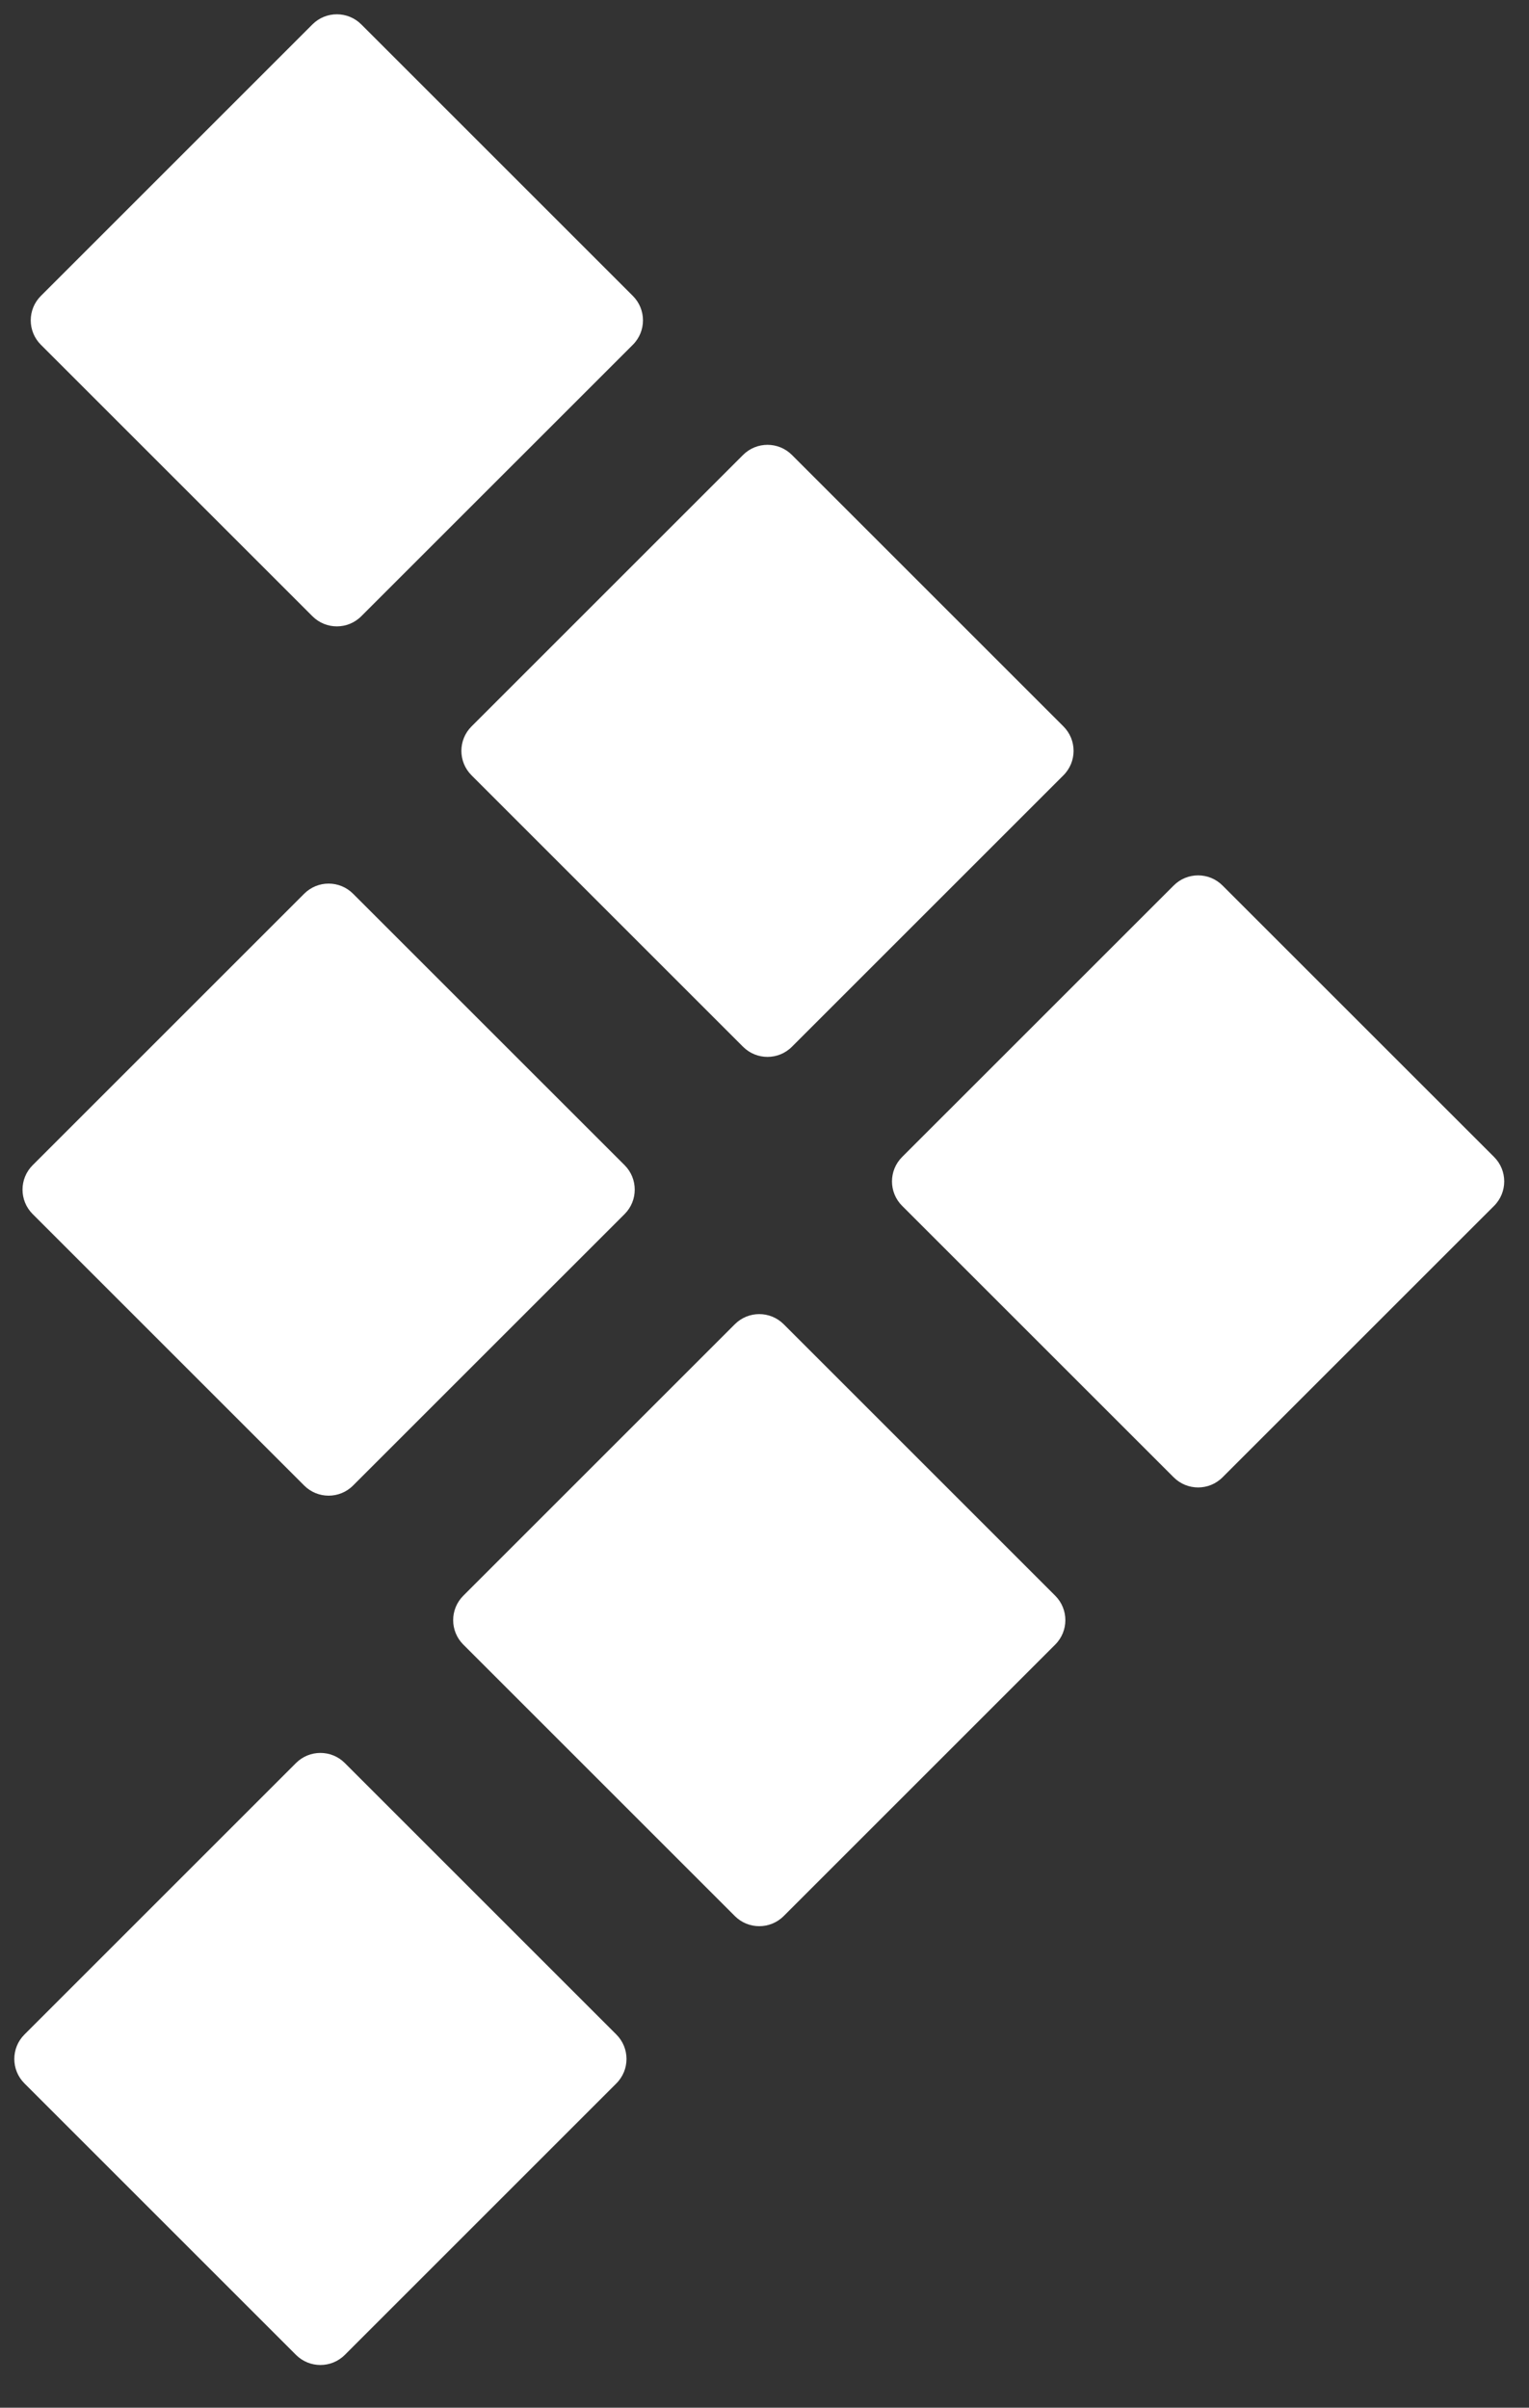
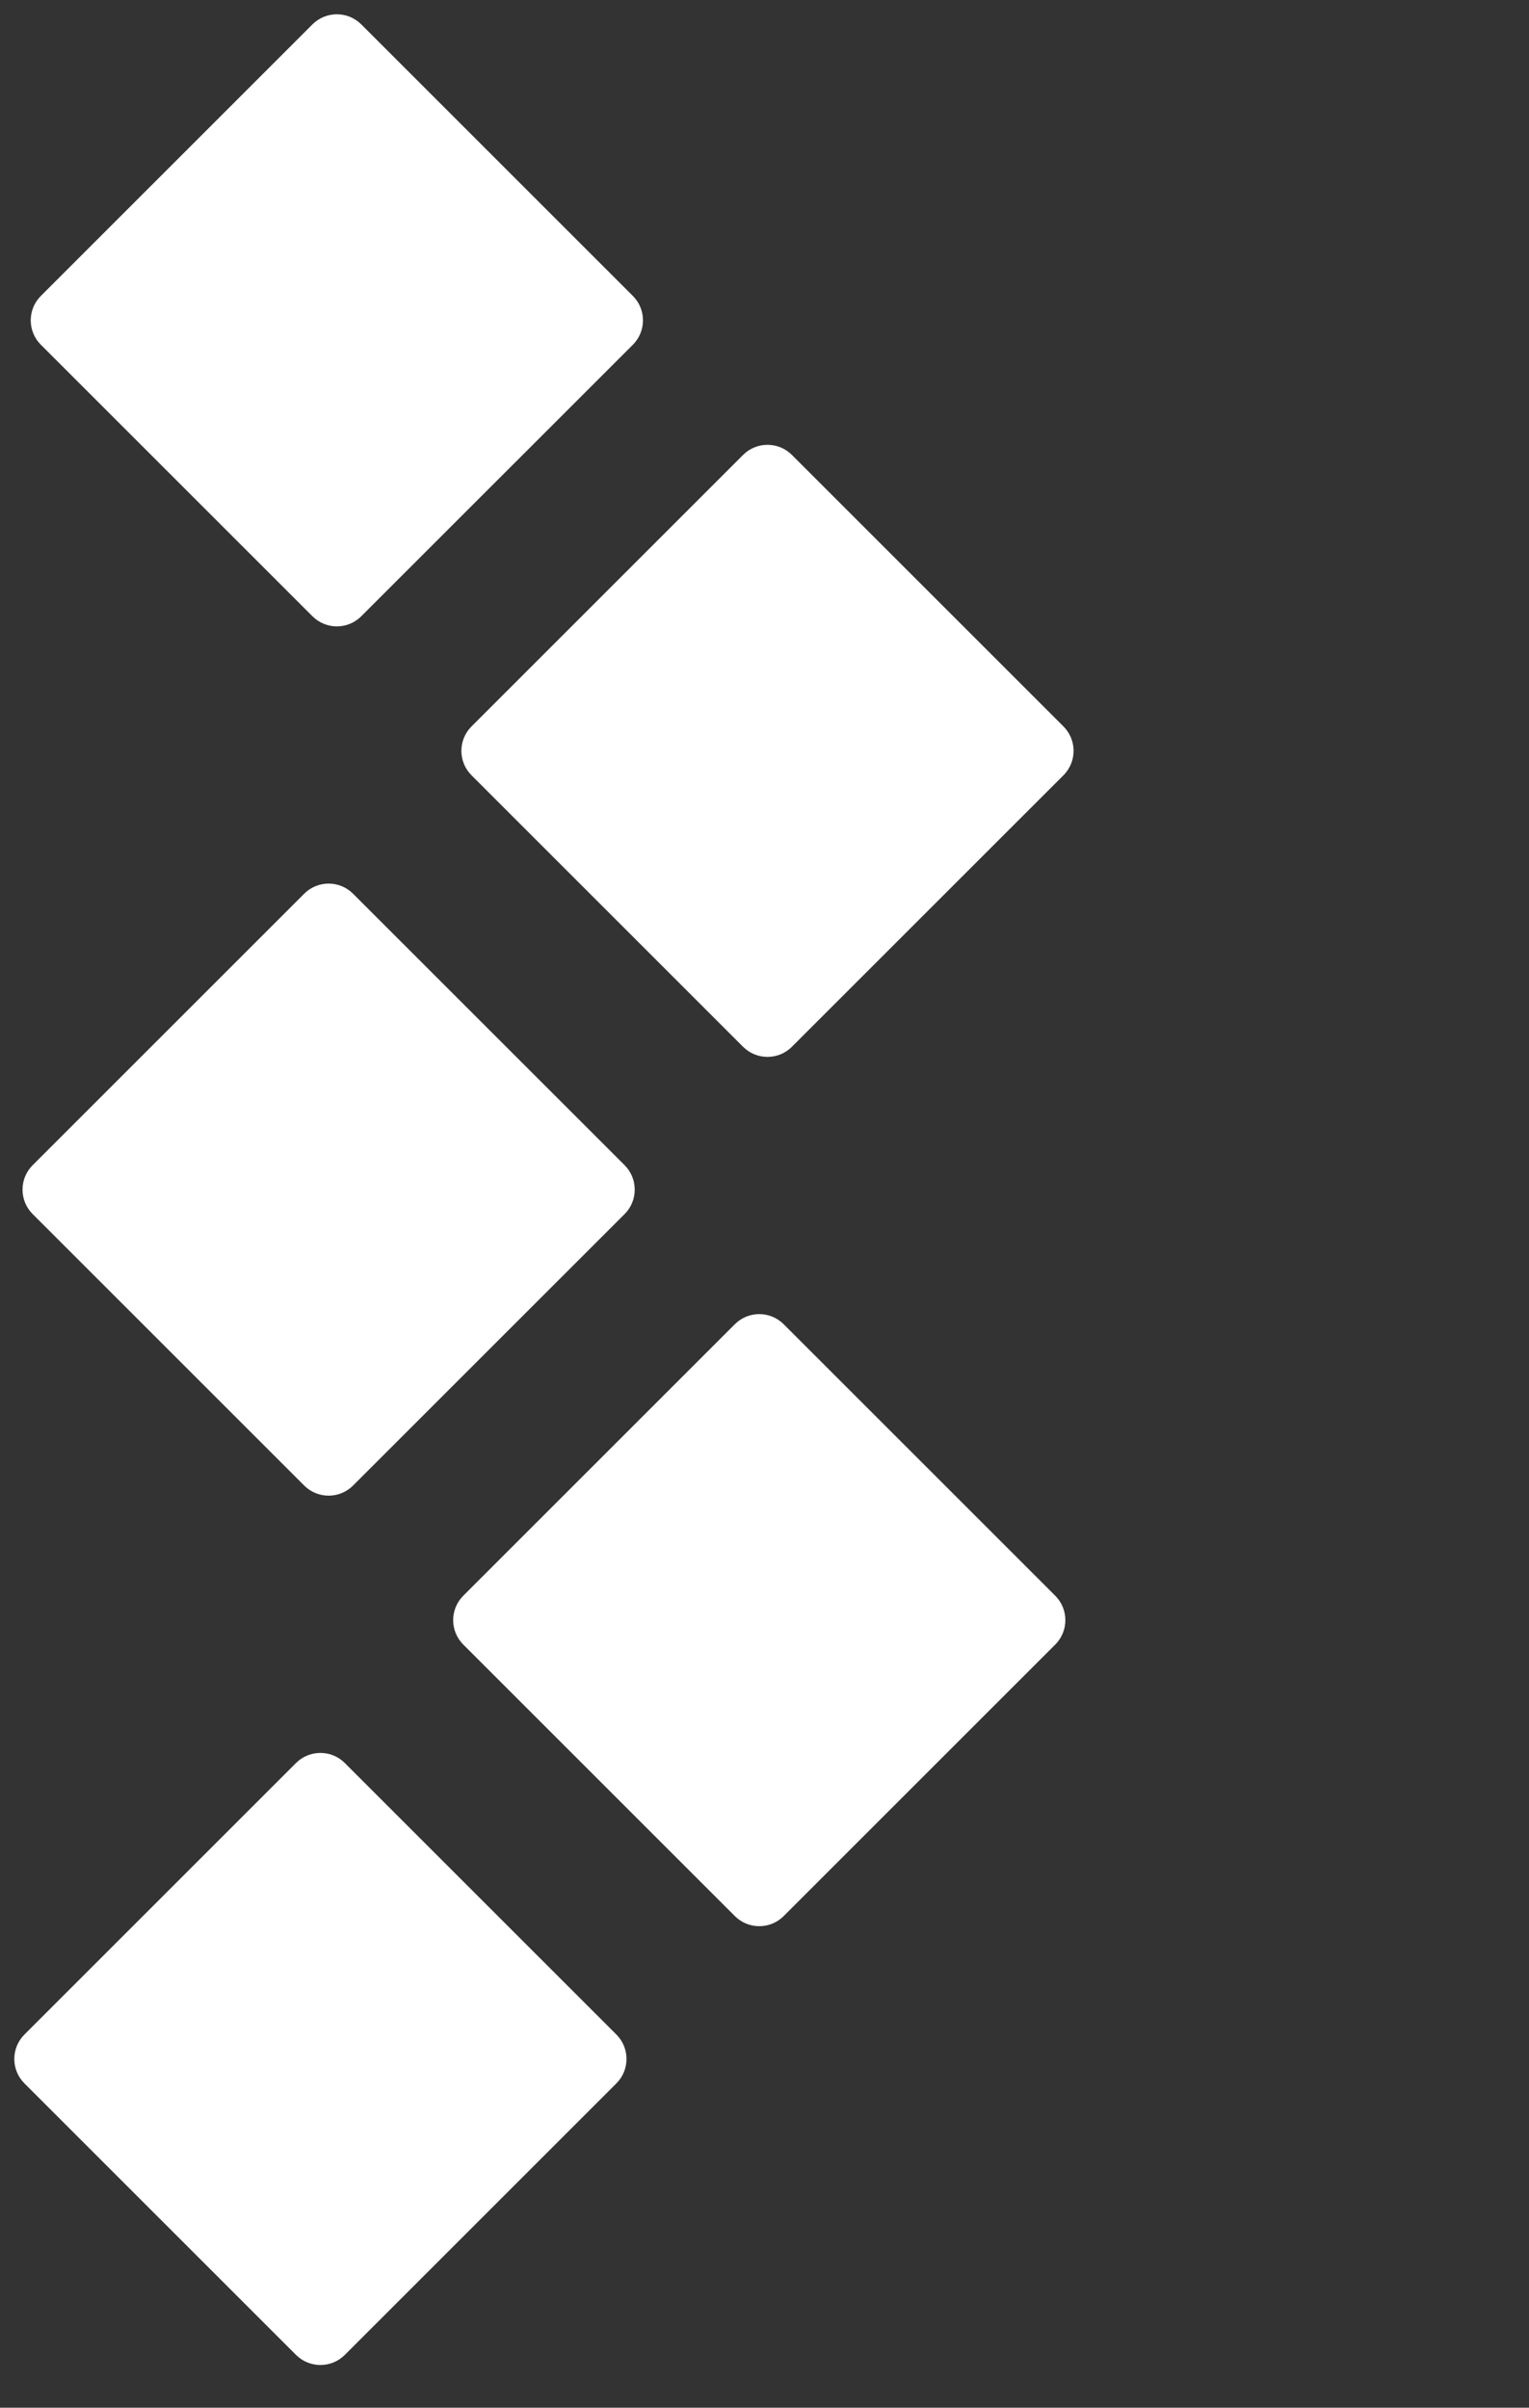
<svg xmlns="http://www.w3.org/2000/svg" width="40" height="63" viewBox="0 0 40 63" fill="none">
  <rect x="0" y="0" width="40" height="63" fill="#333333" stroke="none" />
  <path d="M0.639 54.514L7.743 61.618C8.096 61.971 8.668 61.971 9.021 61.618L16.125 54.514C16.478 54.161 16.478 53.589 16.125 53.236L9.021 46.132C8.668 45.779 8.096 45.779 7.743 46.132L0.639 53.236C0.286 53.589 0.286 54.161 0.639 54.514Z" fill="white" />
  <path d="M12.12 43.032L19.224 50.136C19.577 50.489 20.149 50.489 20.502 50.136L27.606 43.032C27.959 42.679 27.959 42.107 27.606 41.754L20.502 34.65C20.149 34.297 19.577 34.297 19.224 34.65L12.12 41.754C11.767 42.107 11.767 42.679 12.12 43.032Z" fill="white" />
-   <path d="M23.6 31.552L30.705 38.656C31.058 39.009 31.63 39.009 31.982 38.656L39.087 31.552C39.44 31.199 39.44 30.627 39.087 30.274L31.982 23.17C31.63 22.817 31.057 22.817 30.705 23.17L23.6 30.274C23.247 30.627 23.247 31.199 23.6 31.552Z" fill="white" />
  <path d="M0.854 31.767L7.958 38.871C8.311 39.224 8.883 39.224 9.236 38.871L16.341 31.767C16.693 31.414 16.693 30.842 16.341 30.489L9.236 23.385C8.883 23.032 8.311 23.032 7.958 23.385L0.854 30.489C0.501 30.842 0.501 31.414 0.854 31.767Z" fill="white" />
  <path d="M12.335 20.286L19.439 27.39C19.792 27.743 20.364 27.743 20.717 27.39L27.821 20.286C28.174 19.933 28.174 19.361 27.821 19.008L20.717 11.904C20.364 11.551 19.792 11.551 19.439 11.904L12.335 19.008C11.982 19.361 11.982 19.933 12.335 20.286Z" fill="white" />
  <path d="M1.069 9.021L8.174 16.125C8.526 16.478 9.099 16.478 9.451 16.125L16.556 9.021C16.909 8.668 16.909 8.096 16.556 7.743L9.451 0.638C9.099 0.286 8.526 0.286 8.174 0.638L1.069 7.743C0.716 8.096 0.716 8.668 1.069 9.021Z" fill="white" />
</svg>